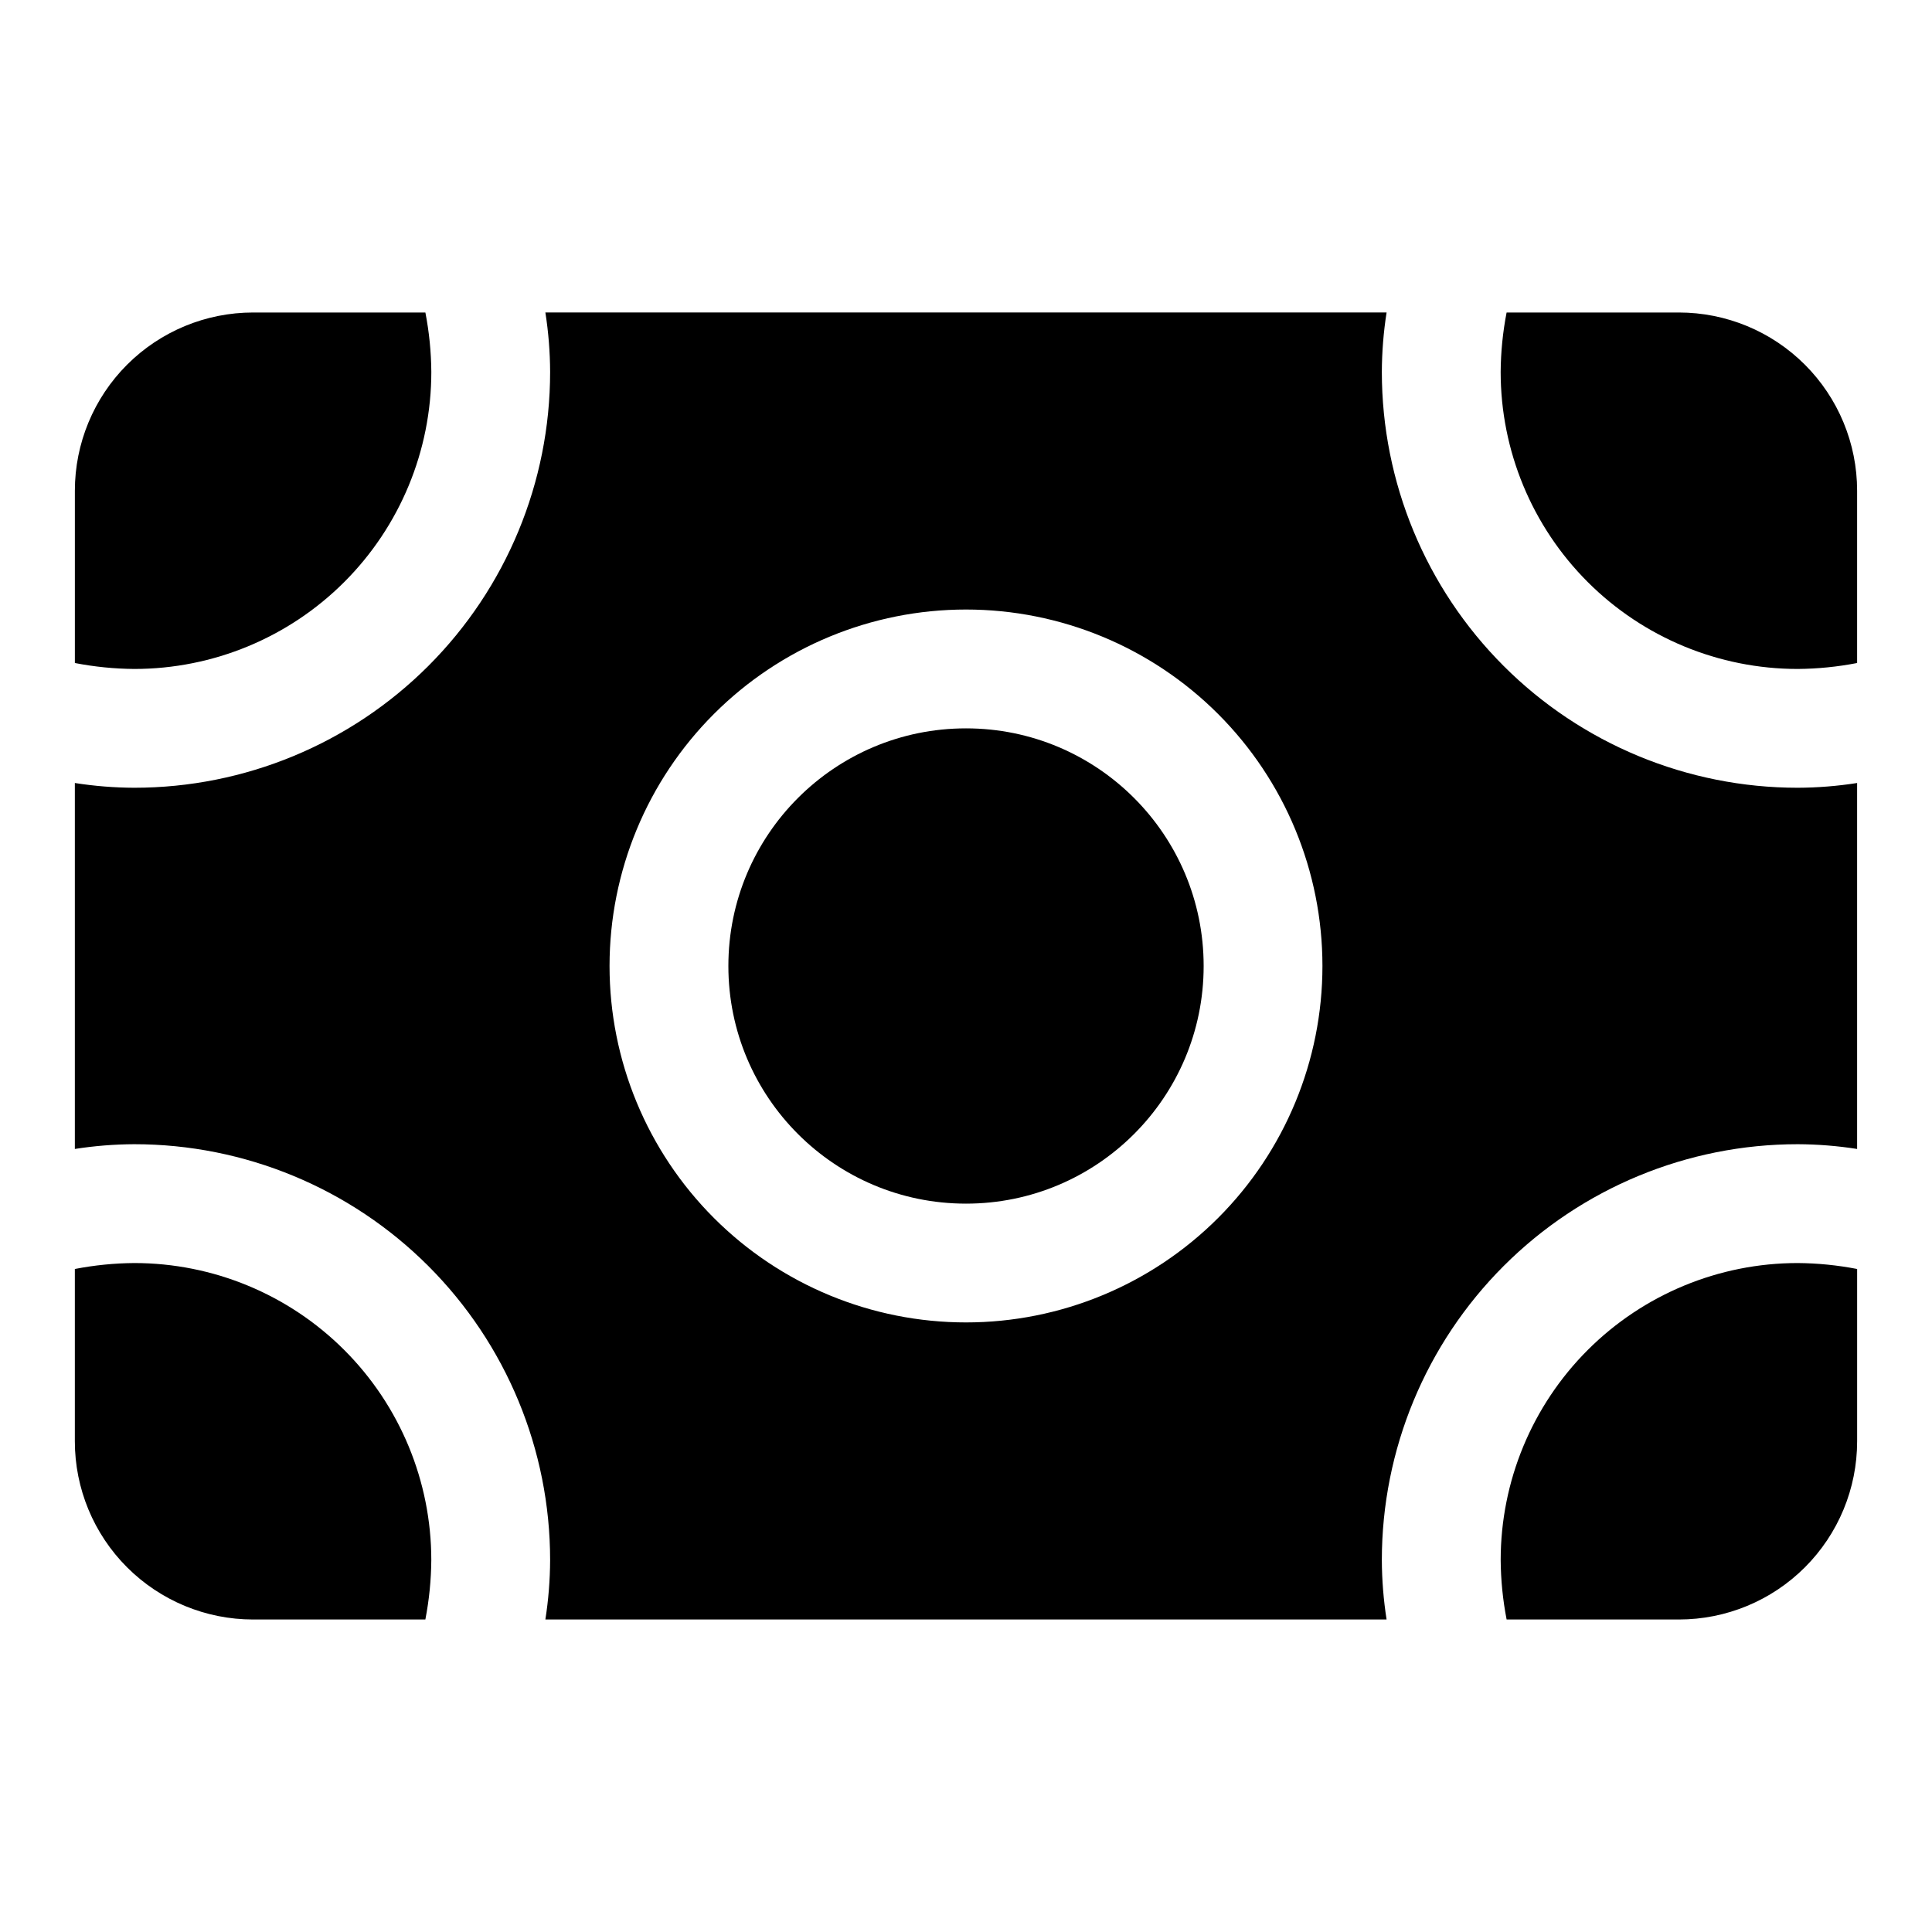
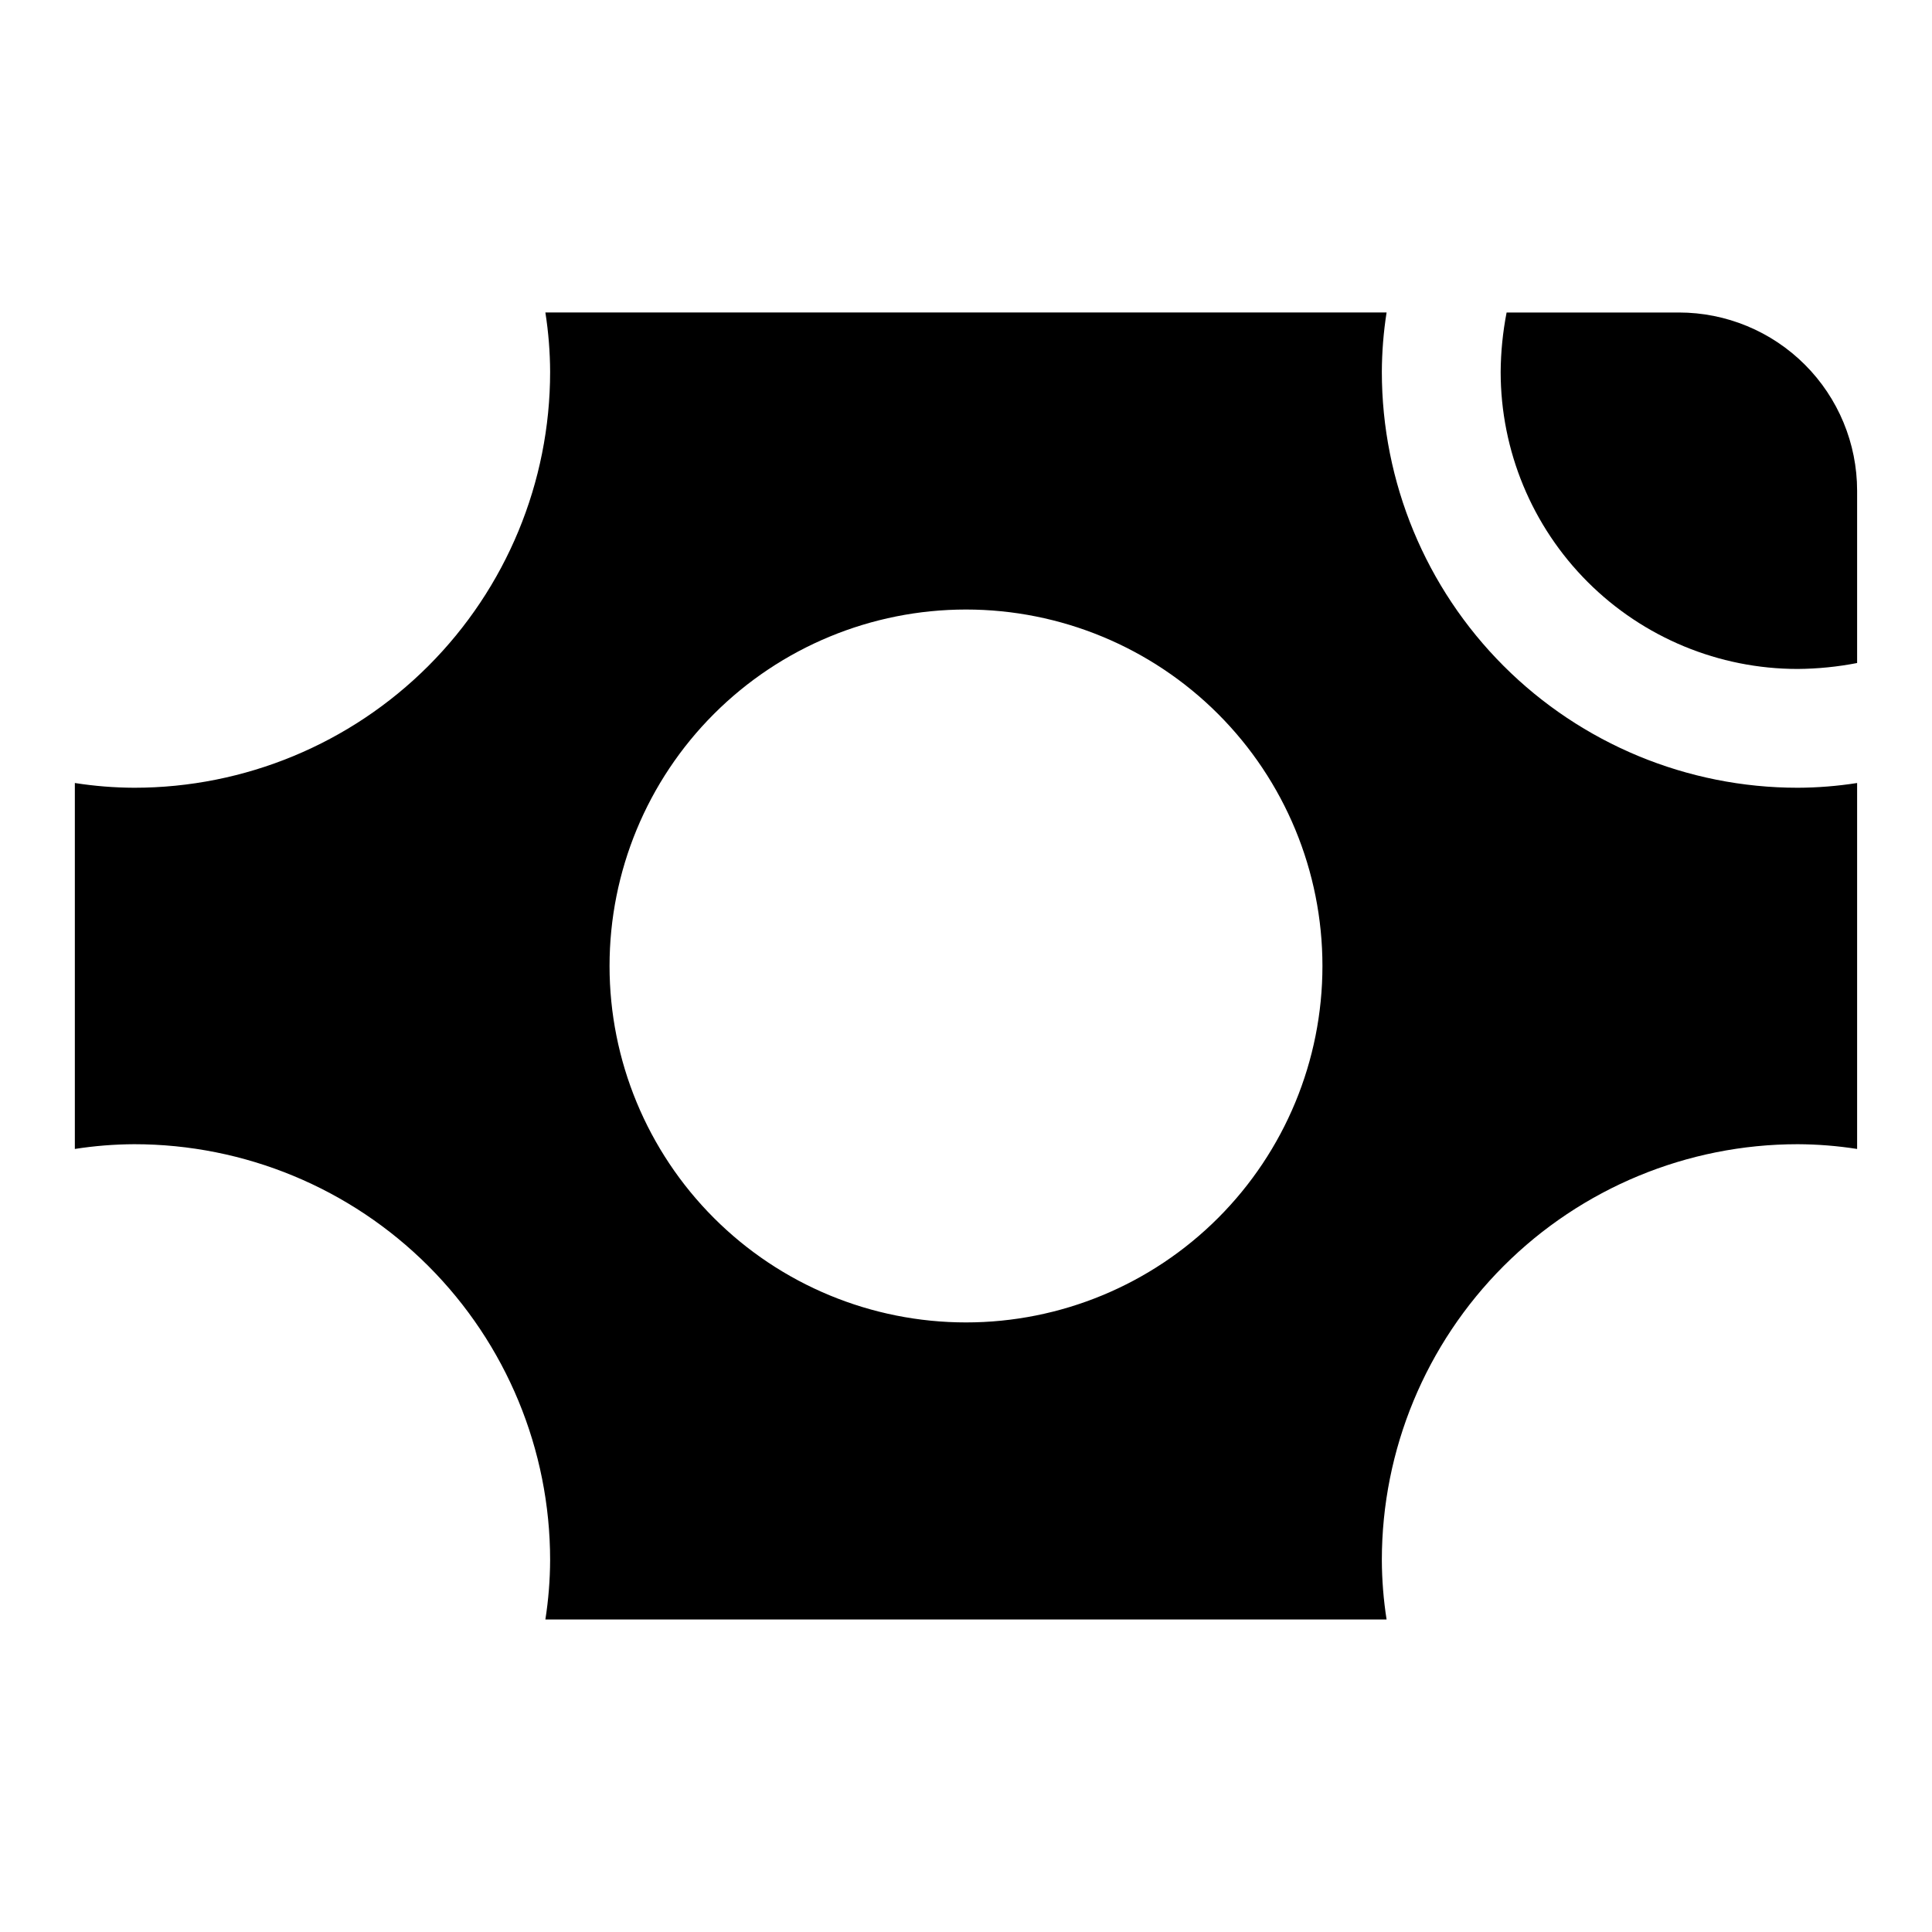
<svg xmlns="http://www.w3.org/2000/svg" fill="#000000" width="800px" height="800px" version="1.1" viewBox="144 144 512 512">
  <g>
-     <path d="m179.58 478.72c-5.285 0.039-10.555 0.566-15.746 1.574v45.656c0 12.527 4.977 24.543 13.836 33.398 8.859 8.859 20.871 13.836 33.398 13.836h45.656c1.008-5.188 1.535-10.461 1.574-15.746 0-20.875-8.293-40.898-23.055-55.664-14.762-14.762-34.785-23.055-55.664-23.055z" />
-     <path d="m163.84 274.05v45.656c5.191 1.008 10.461 1.535 15.746 1.574 20.879 0 40.902-8.293 55.664-23.055 14.762-14.766 23.055-34.785 23.055-55.664-0.039-5.285-0.566-10.555-1.574-15.746h-45.656c-12.527 0-24.539 4.977-33.398 13.836-8.859 8.855-13.836 20.871-13.836 33.398z" />
-     <path d="m462.98 400c0 34.781-28.195 62.977-62.977 62.977s-62.977-28.195-62.977-62.977 28.195-62.977 62.977-62.977 62.977 28.195 62.977 62.977" />
-     <path d="m636.16 525.95v-45.656c-5.191-1.008-10.461-1.535-15.746-1.574-20.875 0-40.898 8.293-55.664 23.055-14.762 14.766-23.055 34.789-23.055 55.664 0.039 5.285 0.566 10.559 1.574 15.746h45.656c12.527 0 24.543-4.977 33.398-13.836 8.859-8.855 13.836-20.871 13.836-33.398z" />
    <path d="m620.41 321.28c5.285-0.039 10.555-0.566 15.746-1.574v-45.656c0-12.527-4.977-24.543-13.836-33.398-8.855-8.859-20.871-13.836-33.398-13.836h-45.656c-1.008 5.191-1.535 10.461-1.574 15.746 0 20.879 8.293 40.898 23.055 55.664 14.766 14.762 34.789 23.055 55.664 23.055z" />
    <path d="m511.46 573.18c-0.816-5.211-1.238-10.473-1.258-15.746 0-29.227 11.609-57.258 32.277-77.926s48.703-32.281 77.93-32.281c5.273 0.023 10.535 0.441 15.746 1.258v-96.98c-5.211 0.816-10.473 1.238-15.746 1.258-29.227 0-57.262-11.609-77.93-32.277s-32.277-48.703-32.277-77.93c0.02-5.273 0.441-10.535 1.258-15.746h-222.93c0.816 5.211 1.238 10.473 1.258 15.746 0 29.227-11.609 57.262-32.277 77.93s-48.699 32.277-77.93 32.277c-5.273-0.02-10.535-0.441-15.746-1.258v96.984-0.004c5.211-0.816 10.473-1.234 15.746-1.258 29.23 0 57.262 11.613 77.93 32.281s32.277 48.699 32.277 77.926c-0.02 5.273-0.441 10.535-1.258 15.746zm-111.46-267.65c25.051 0 49.078 9.953 66.793 27.668 17.719 17.715 27.668 41.742 27.668 66.797 0 25.051-9.949 49.078-27.668 66.793-17.715 17.719-41.742 27.668-66.793 27.668-25.055 0-49.082-9.949-66.797-27.668-17.715-17.715-27.668-41.742-27.668-66.793 0-25.055 9.953-49.082 27.668-66.797s41.742-27.668 66.797-27.668z" />
  </g>
</svg>